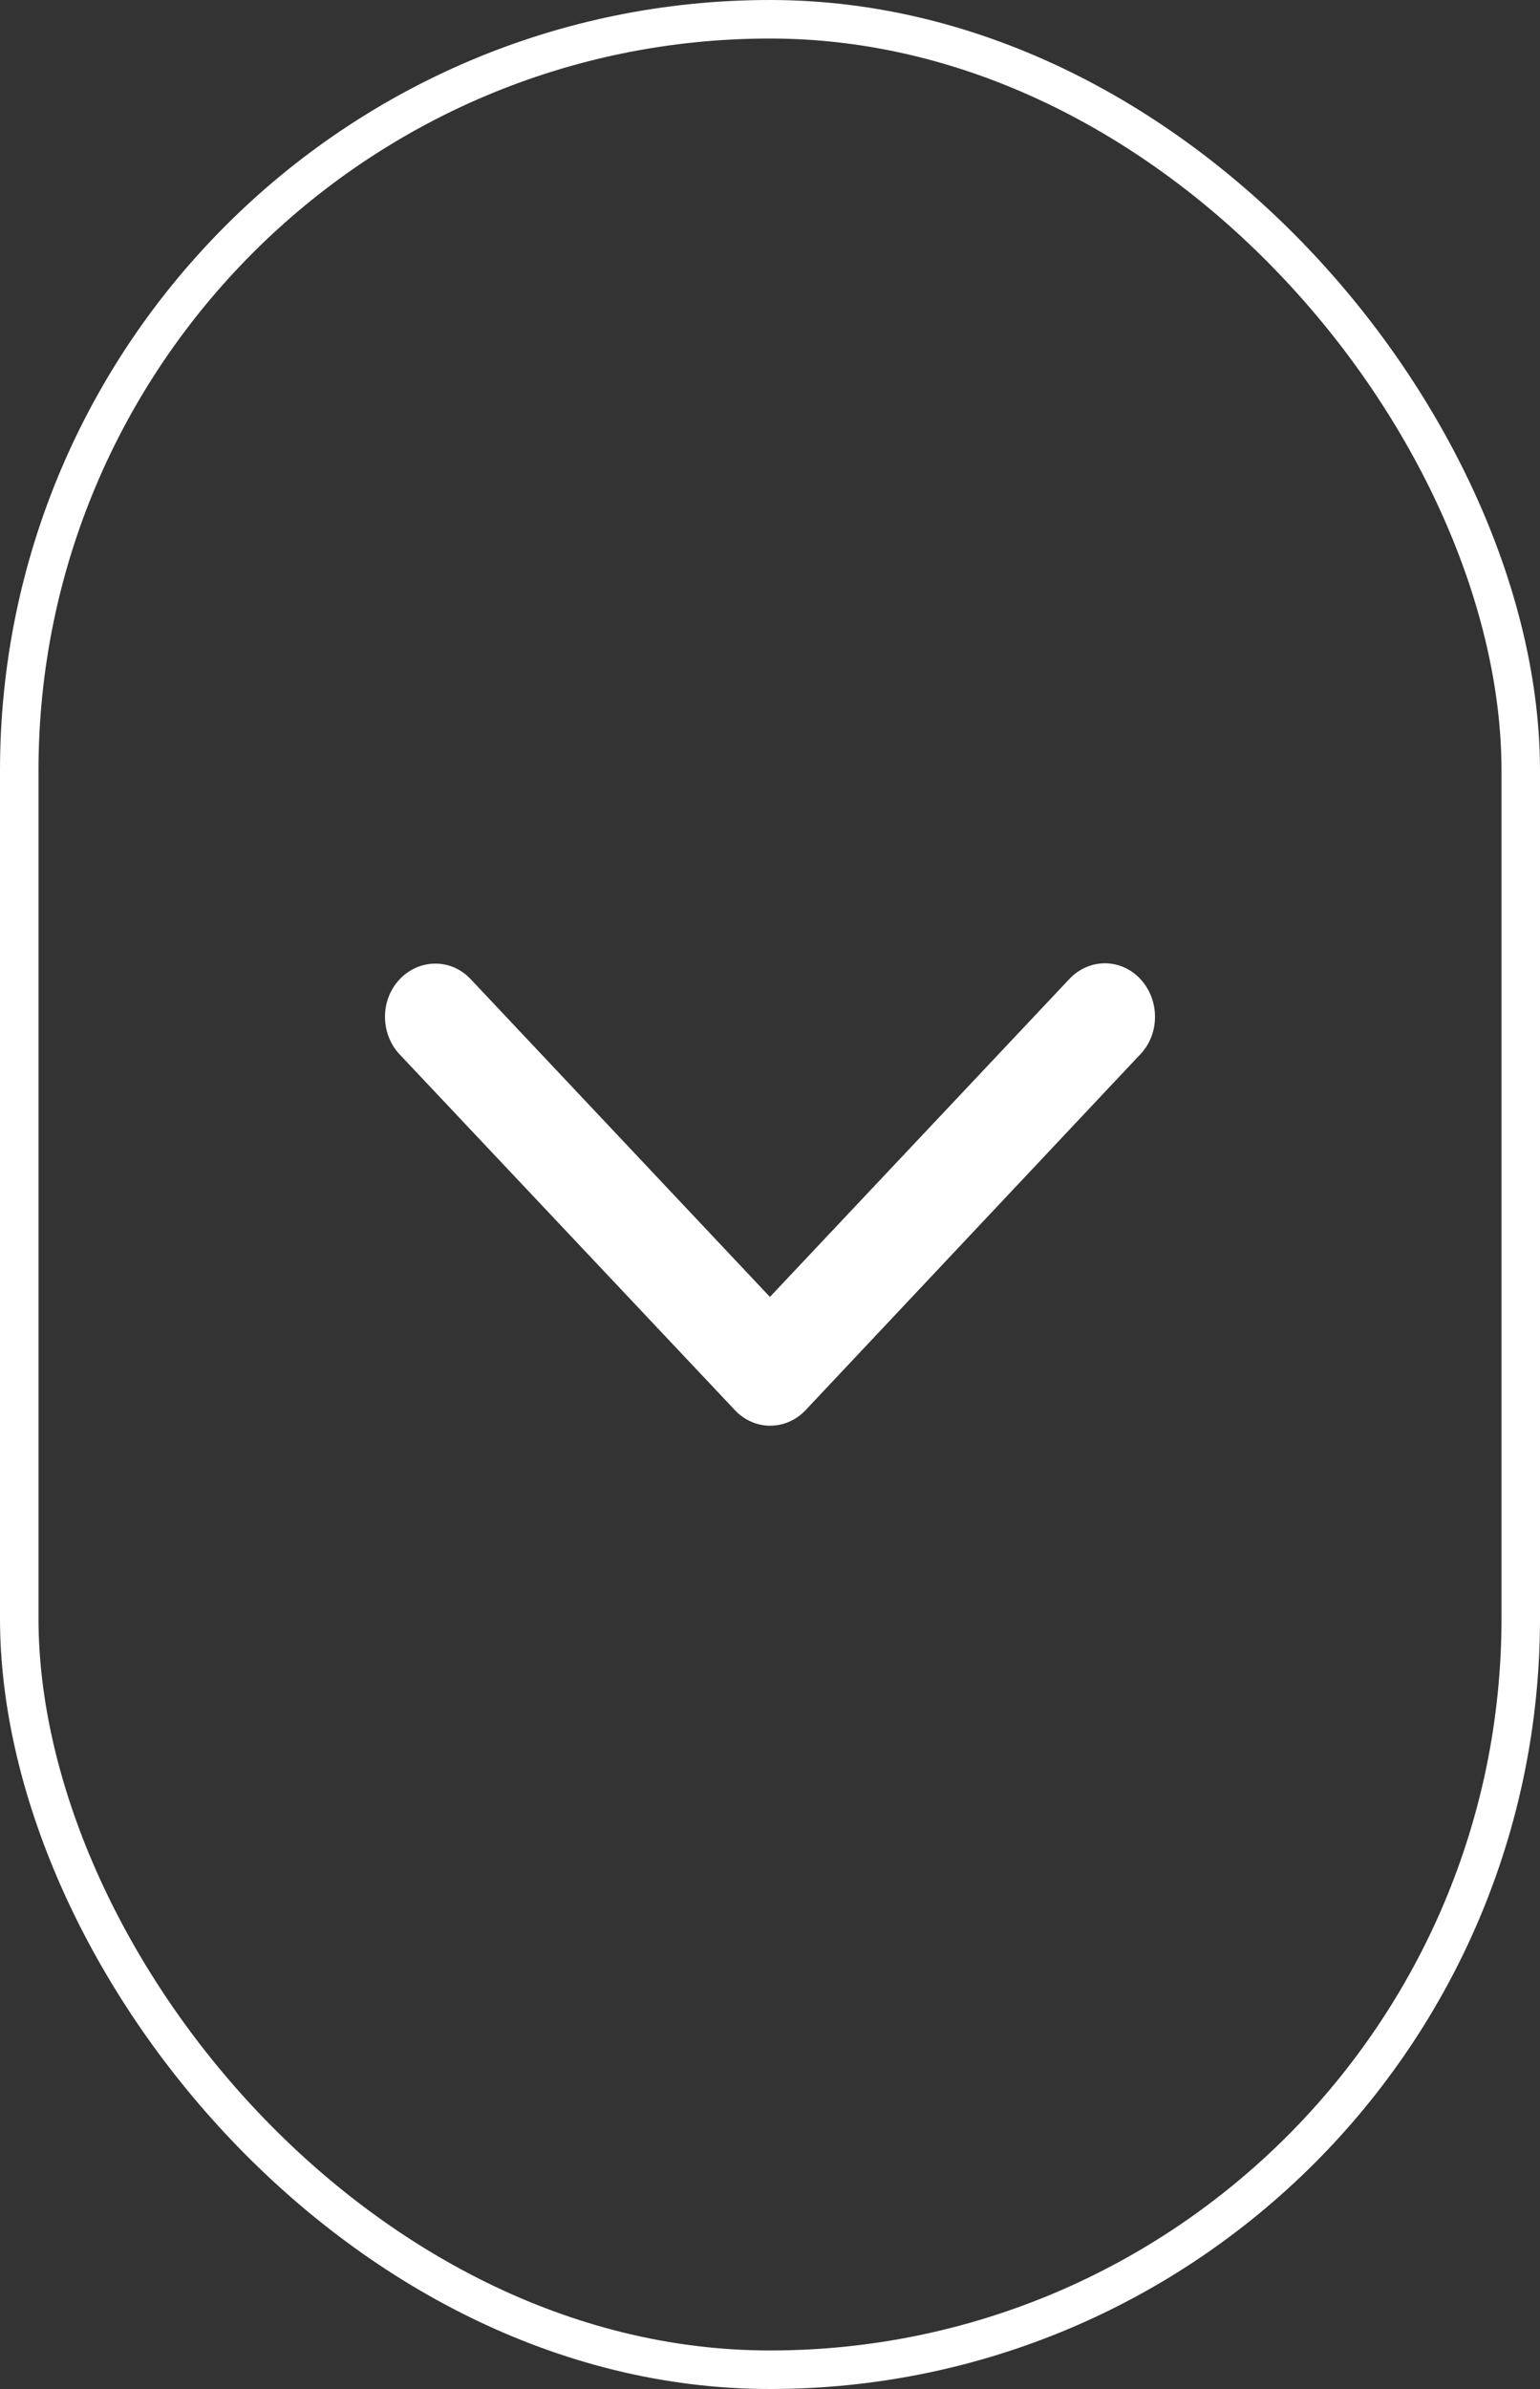
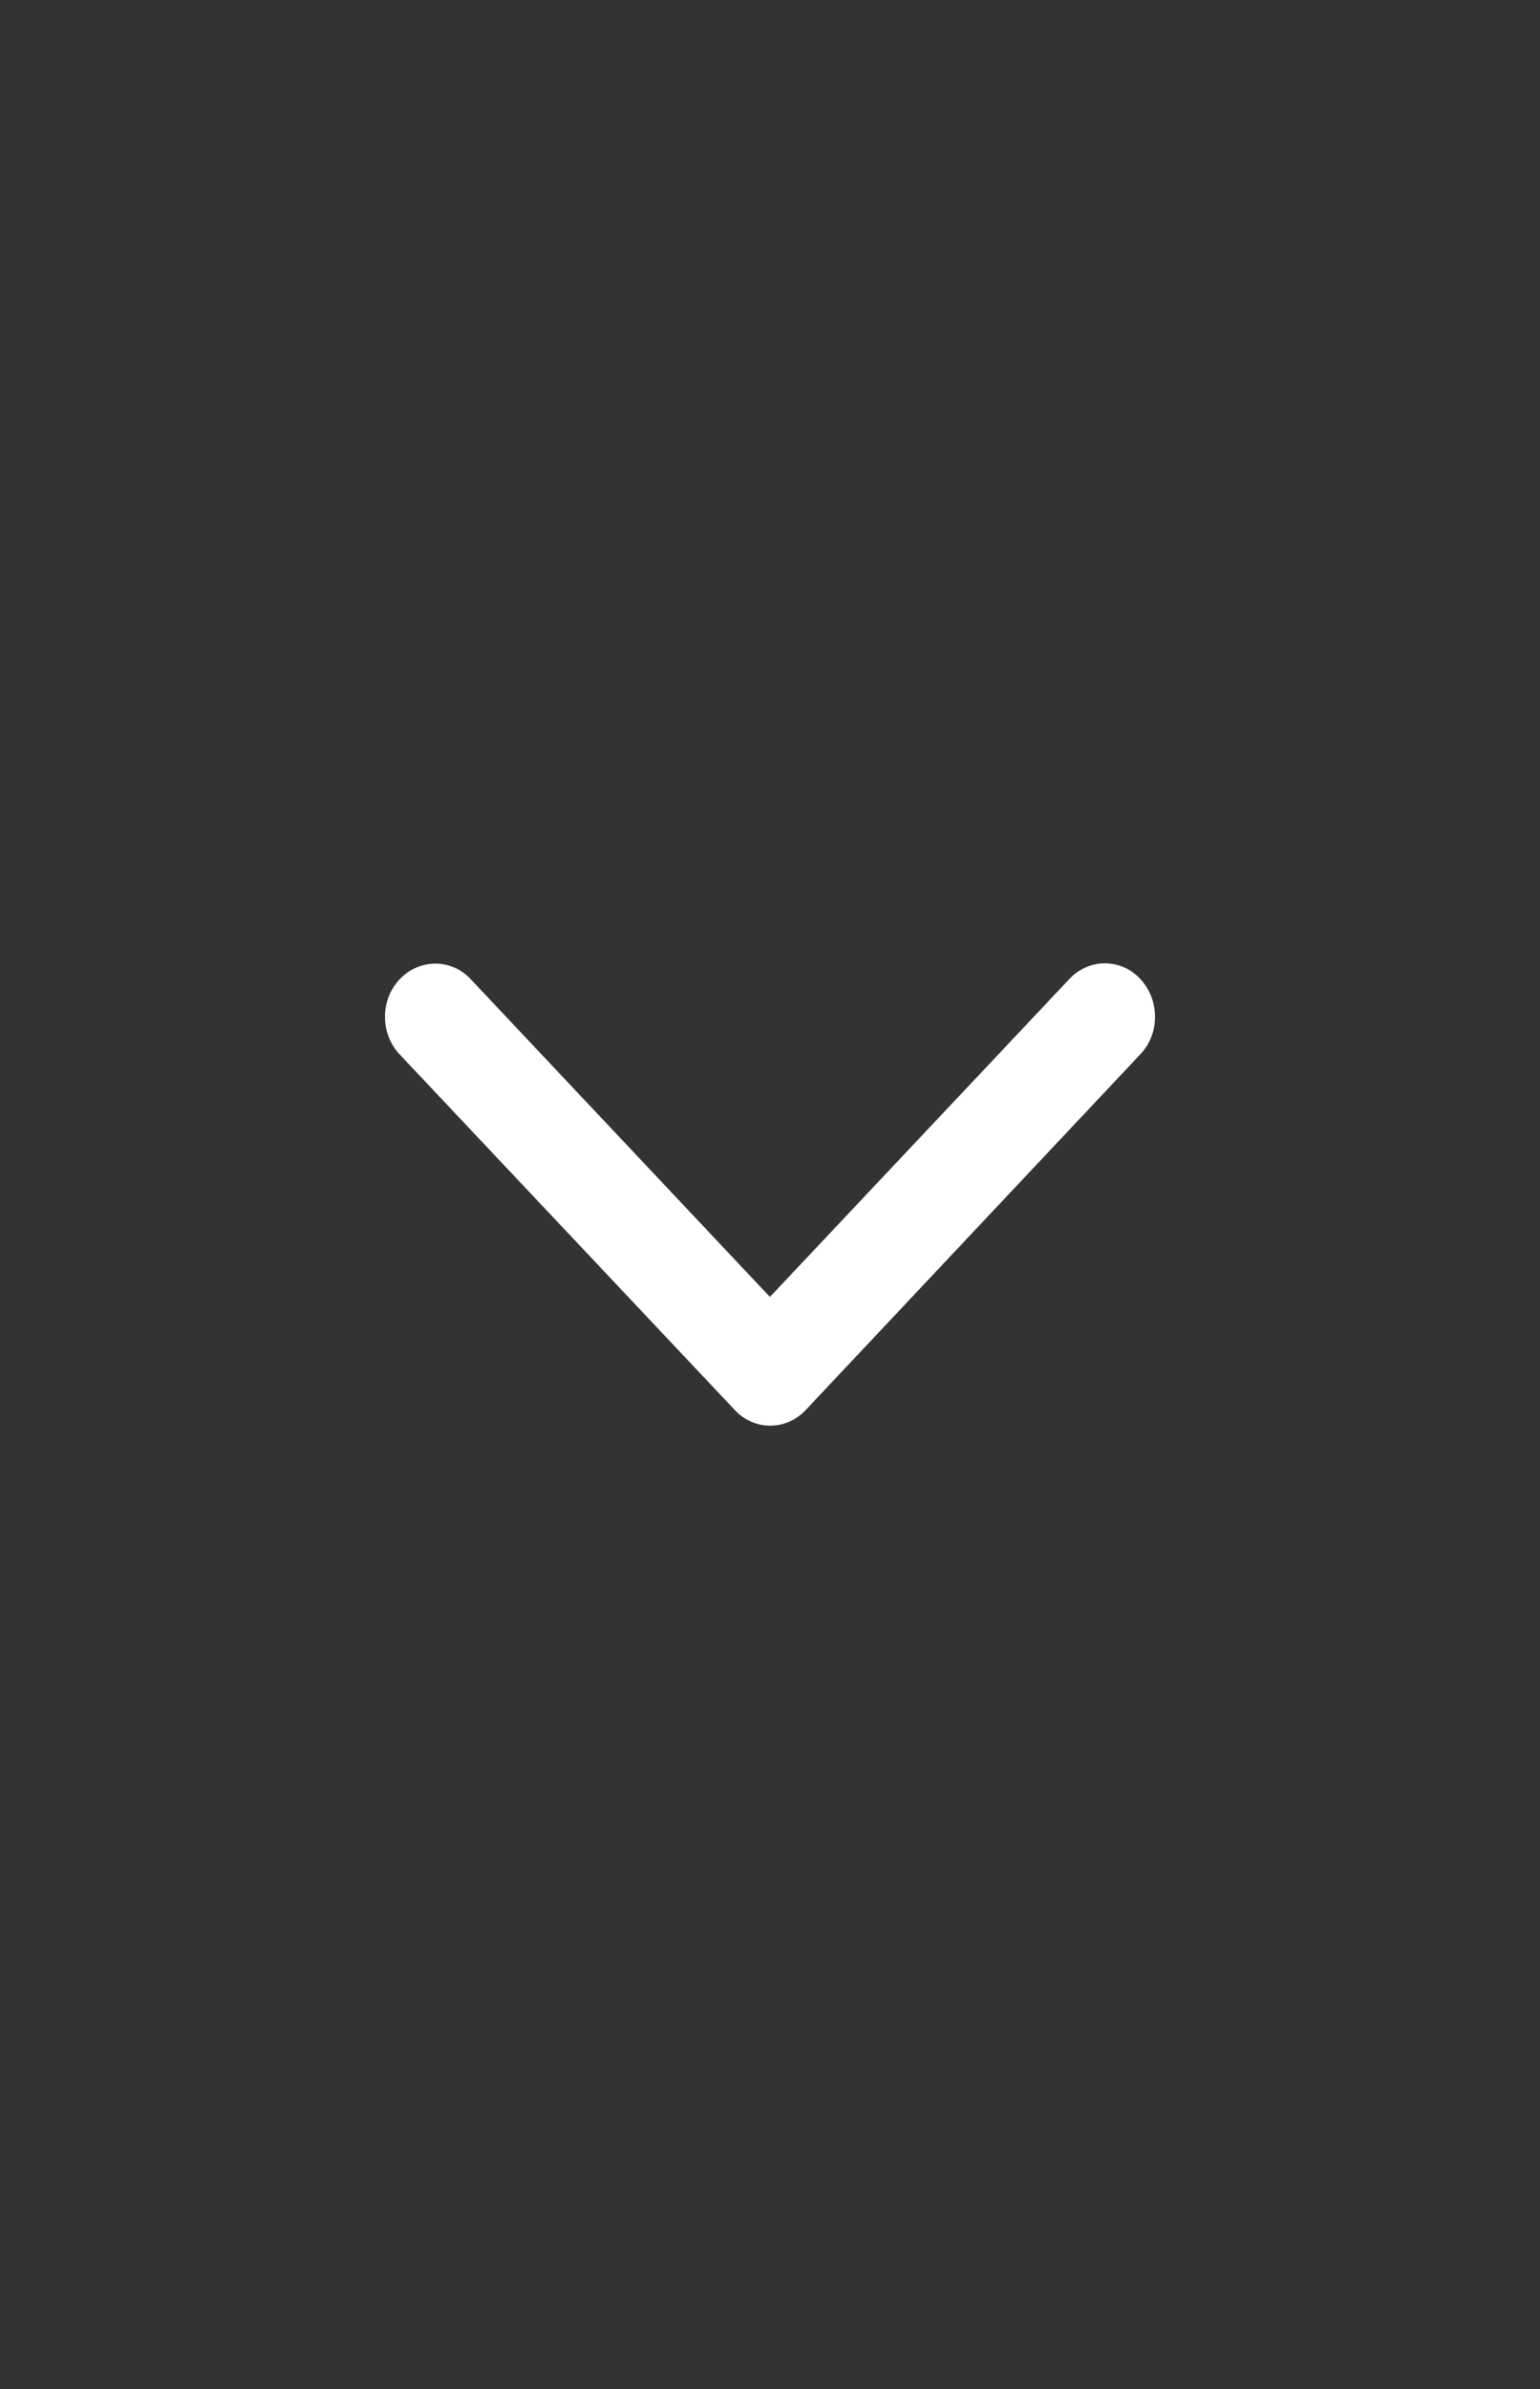
<svg xmlns="http://www.w3.org/2000/svg" width="40" height="62" viewBox="0 0 40 62" fill="none">
  <rect x="0" y="0" width="40" height="62" fill="#333333" stroke="none" />
-   <rect x="0.5" y="0.5" width="39" height="61" rx="19.5" stroke="white" />
  <path d="M20.928 36.593C20.417 37.136 19.591 37.136 19.085 36.593L10.383 27.367C9.872 26.825 9.872 25.949 10.383 25.412C10.894 24.876 11.72 24.87 12.226 25.412L19.998 33.658L27.776 25.407C28.287 24.864 29.113 24.864 29.619 25.407C30.124 25.949 30.13 26.825 29.619 27.361L20.928 36.593Z" fill="white" />
</svg>